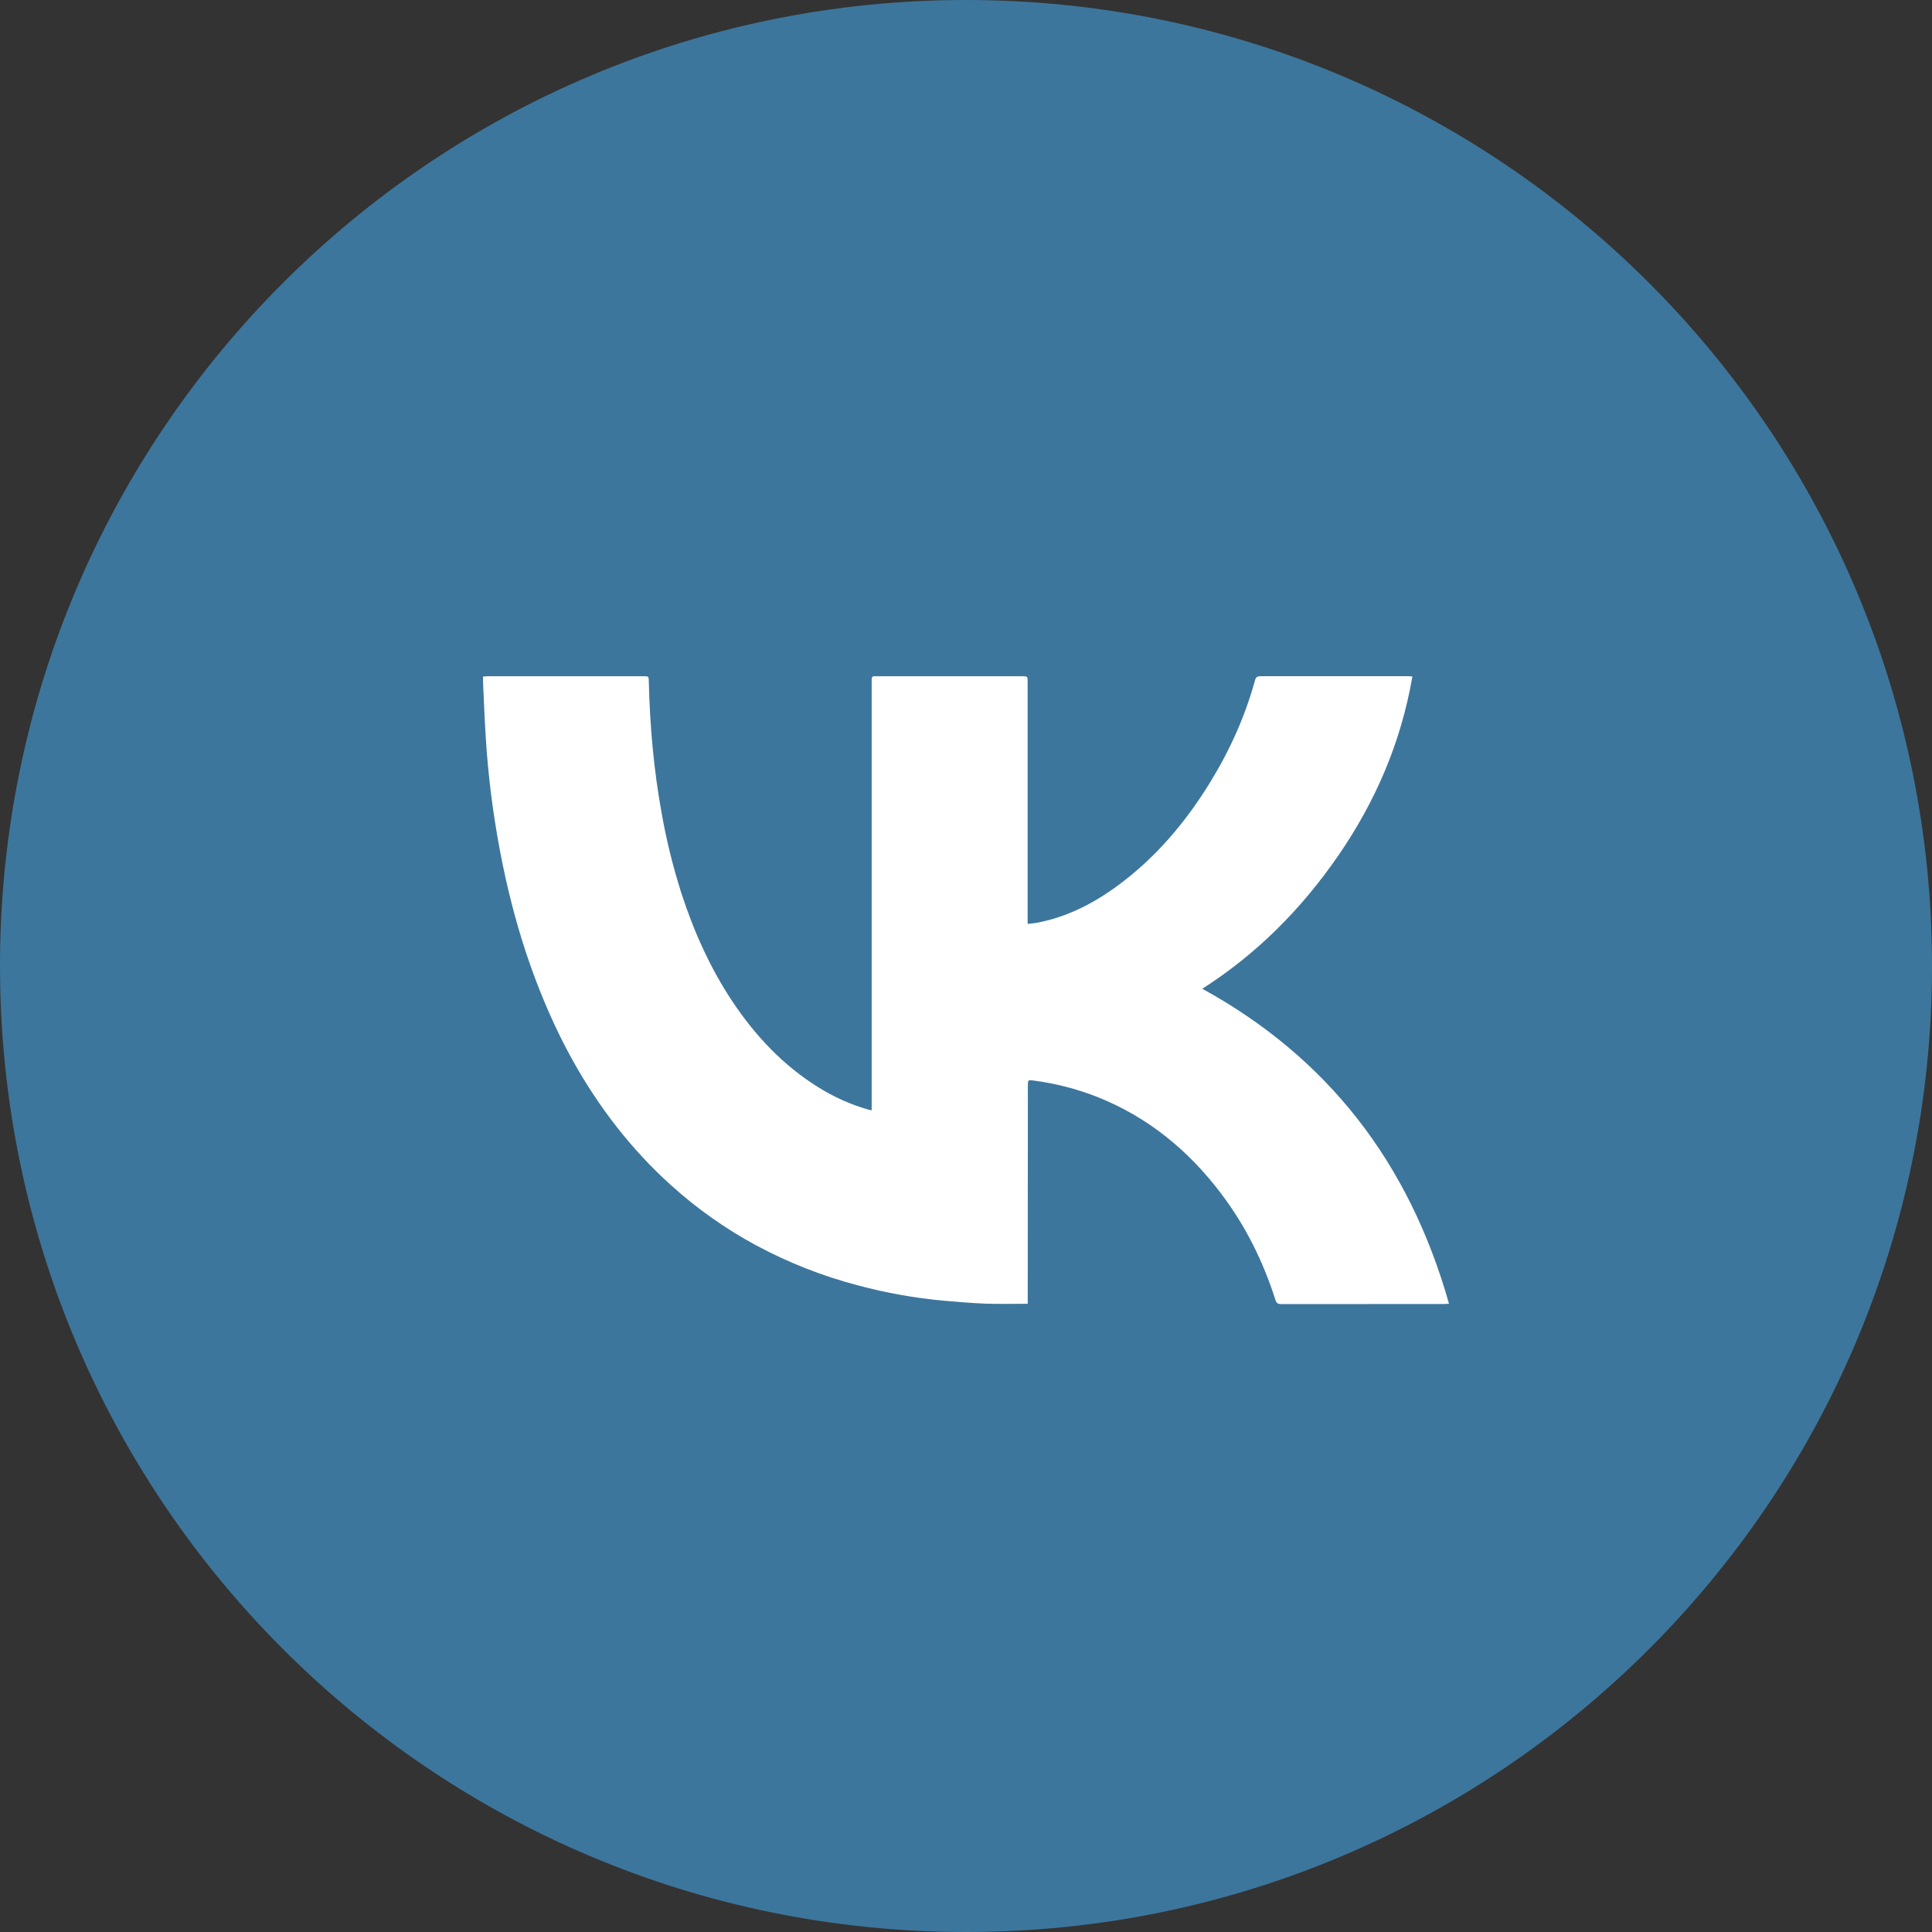
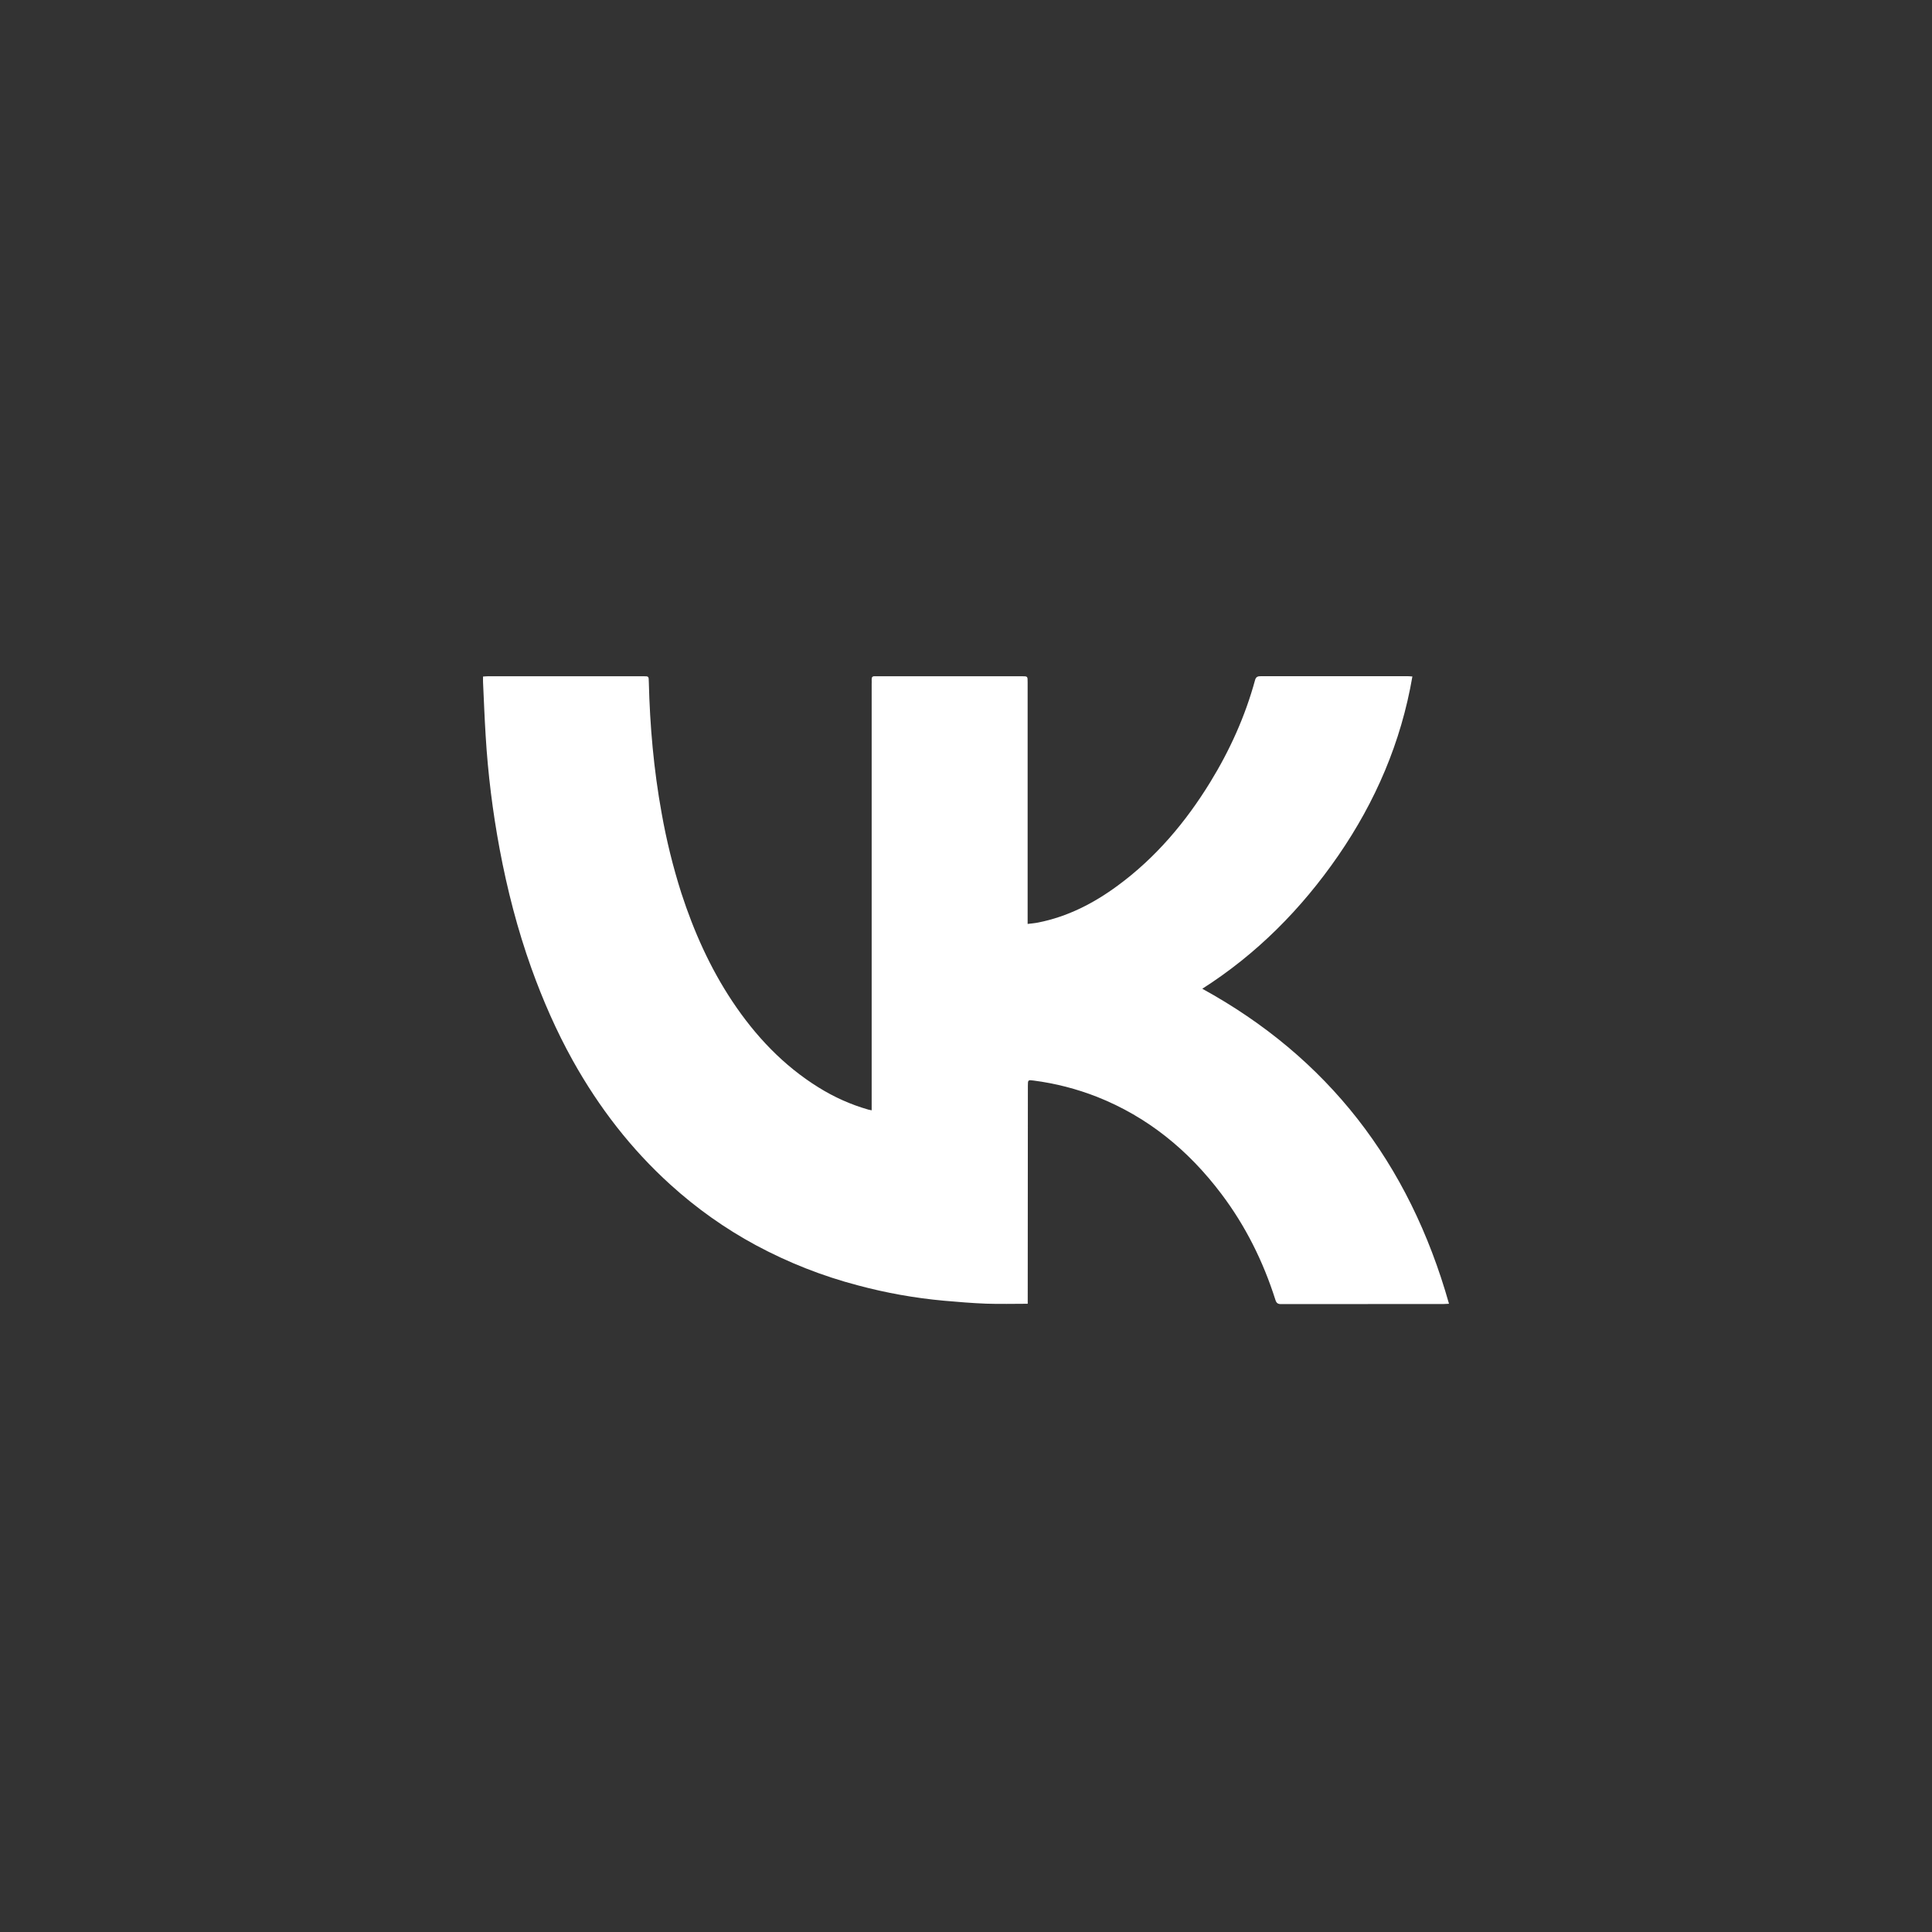
<svg xmlns="http://www.w3.org/2000/svg" width="40" height="40" viewBox="0 0 40 40" fill="none">
  <rect x="0" y="0" width="40" height="40" fill="#333333" stroke="none" />
-   <path d="M20 1C30.493 1 39 9.507 39 20C39 30.493 30.493 39 20 39C9.507 39 1 30.493 1 20C1 9.507 9.507 1 20 1Z" fill="#3D769C" stroke="#3D769C" stroke-width="2" />
  <path d="M21.278 26.993C20.984 26.993 20.698 27.001 20.413 26.991C20.123 26.98 19.833 26.955 19.544 26.93C18.94 26.875 18.341 26.768 17.754 26.61C17.026 26.419 16.321 26.141 15.654 25.783C15.016 25.439 14.42 25.017 13.879 24.526C13.066 23.79 12.401 22.928 11.861 21.961C11.52 21.349 11.239 20.707 11.001 20.044C10.714 19.242 10.502 18.419 10.345 17.581C10.2 16.805 10.102 16.021 10.055 15.232C10.032 14.864 10.018 14.495 10.001 14.126C9.999 14.089 10.001 14.052 10.001 14.007C10.04 14.005 10.072 14.001 10.104 14.001C11.178 14.001 12.251 14.001 13.324 14.001C13.431 14.001 13.431 14.001 13.433 14.117C13.455 15.029 13.535 15.935 13.698 16.833C13.797 17.394 13.934 17.948 14.106 18.489C14.364 19.282 14.7 20.036 15.159 20.727C15.639 21.449 16.22 22.063 16.949 22.515C17.27 22.715 17.616 22.87 17.977 22.973C17.995 22.978 18.014 22.981 18.047 22.988V14.163C18.047 14.131 18.049 14.099 18.047 14.067C18.045 14.019 18.066 13.998 18.111 14.001C18.128 14.002 18.145 14.001 18.161 14.001H21.157C21.276 14.001 21.276 14.001 21.276 14.122V19.129C21.355 19.119 21.426 19.114 21.494 19.1C22.101 18.98 22.642 18.704 23.142 18.335C23.923 17.761 24.544 17.029 25.056 16.195C25.46 15.537 25.779 14.834 25.985 14.079C26.006 14.004 26.05 14 26.11 14C27.122 14.001 28.134 14.001 29.146 14C29.174 14 29.201 14.003 29.242 14.006C29.007 15.372 28.477 16.596 27.709 17.712C26.943 18.823 26.014 19.756 24.892 20.471C27.481 21.892 29.173 24.064 30 26.993C29.952 26.995 29.923 26.998 29.893 26.998C28.77 26.998 27.647 26.999 26.524 27C26.457 27 26.427 26.98 26.406 26.913C26.153 26.115 25.786 25.379 25.286 24.717C24.601 23.809 23.756 23.122 22.713 22.709C22.29 22.543 21.85 22.43 21.402 22.372C21.283 22.356 21.281 22.358 21.281 22.481L21.278 26.9L21.278 26.993Z" fill="white" />
</svg>